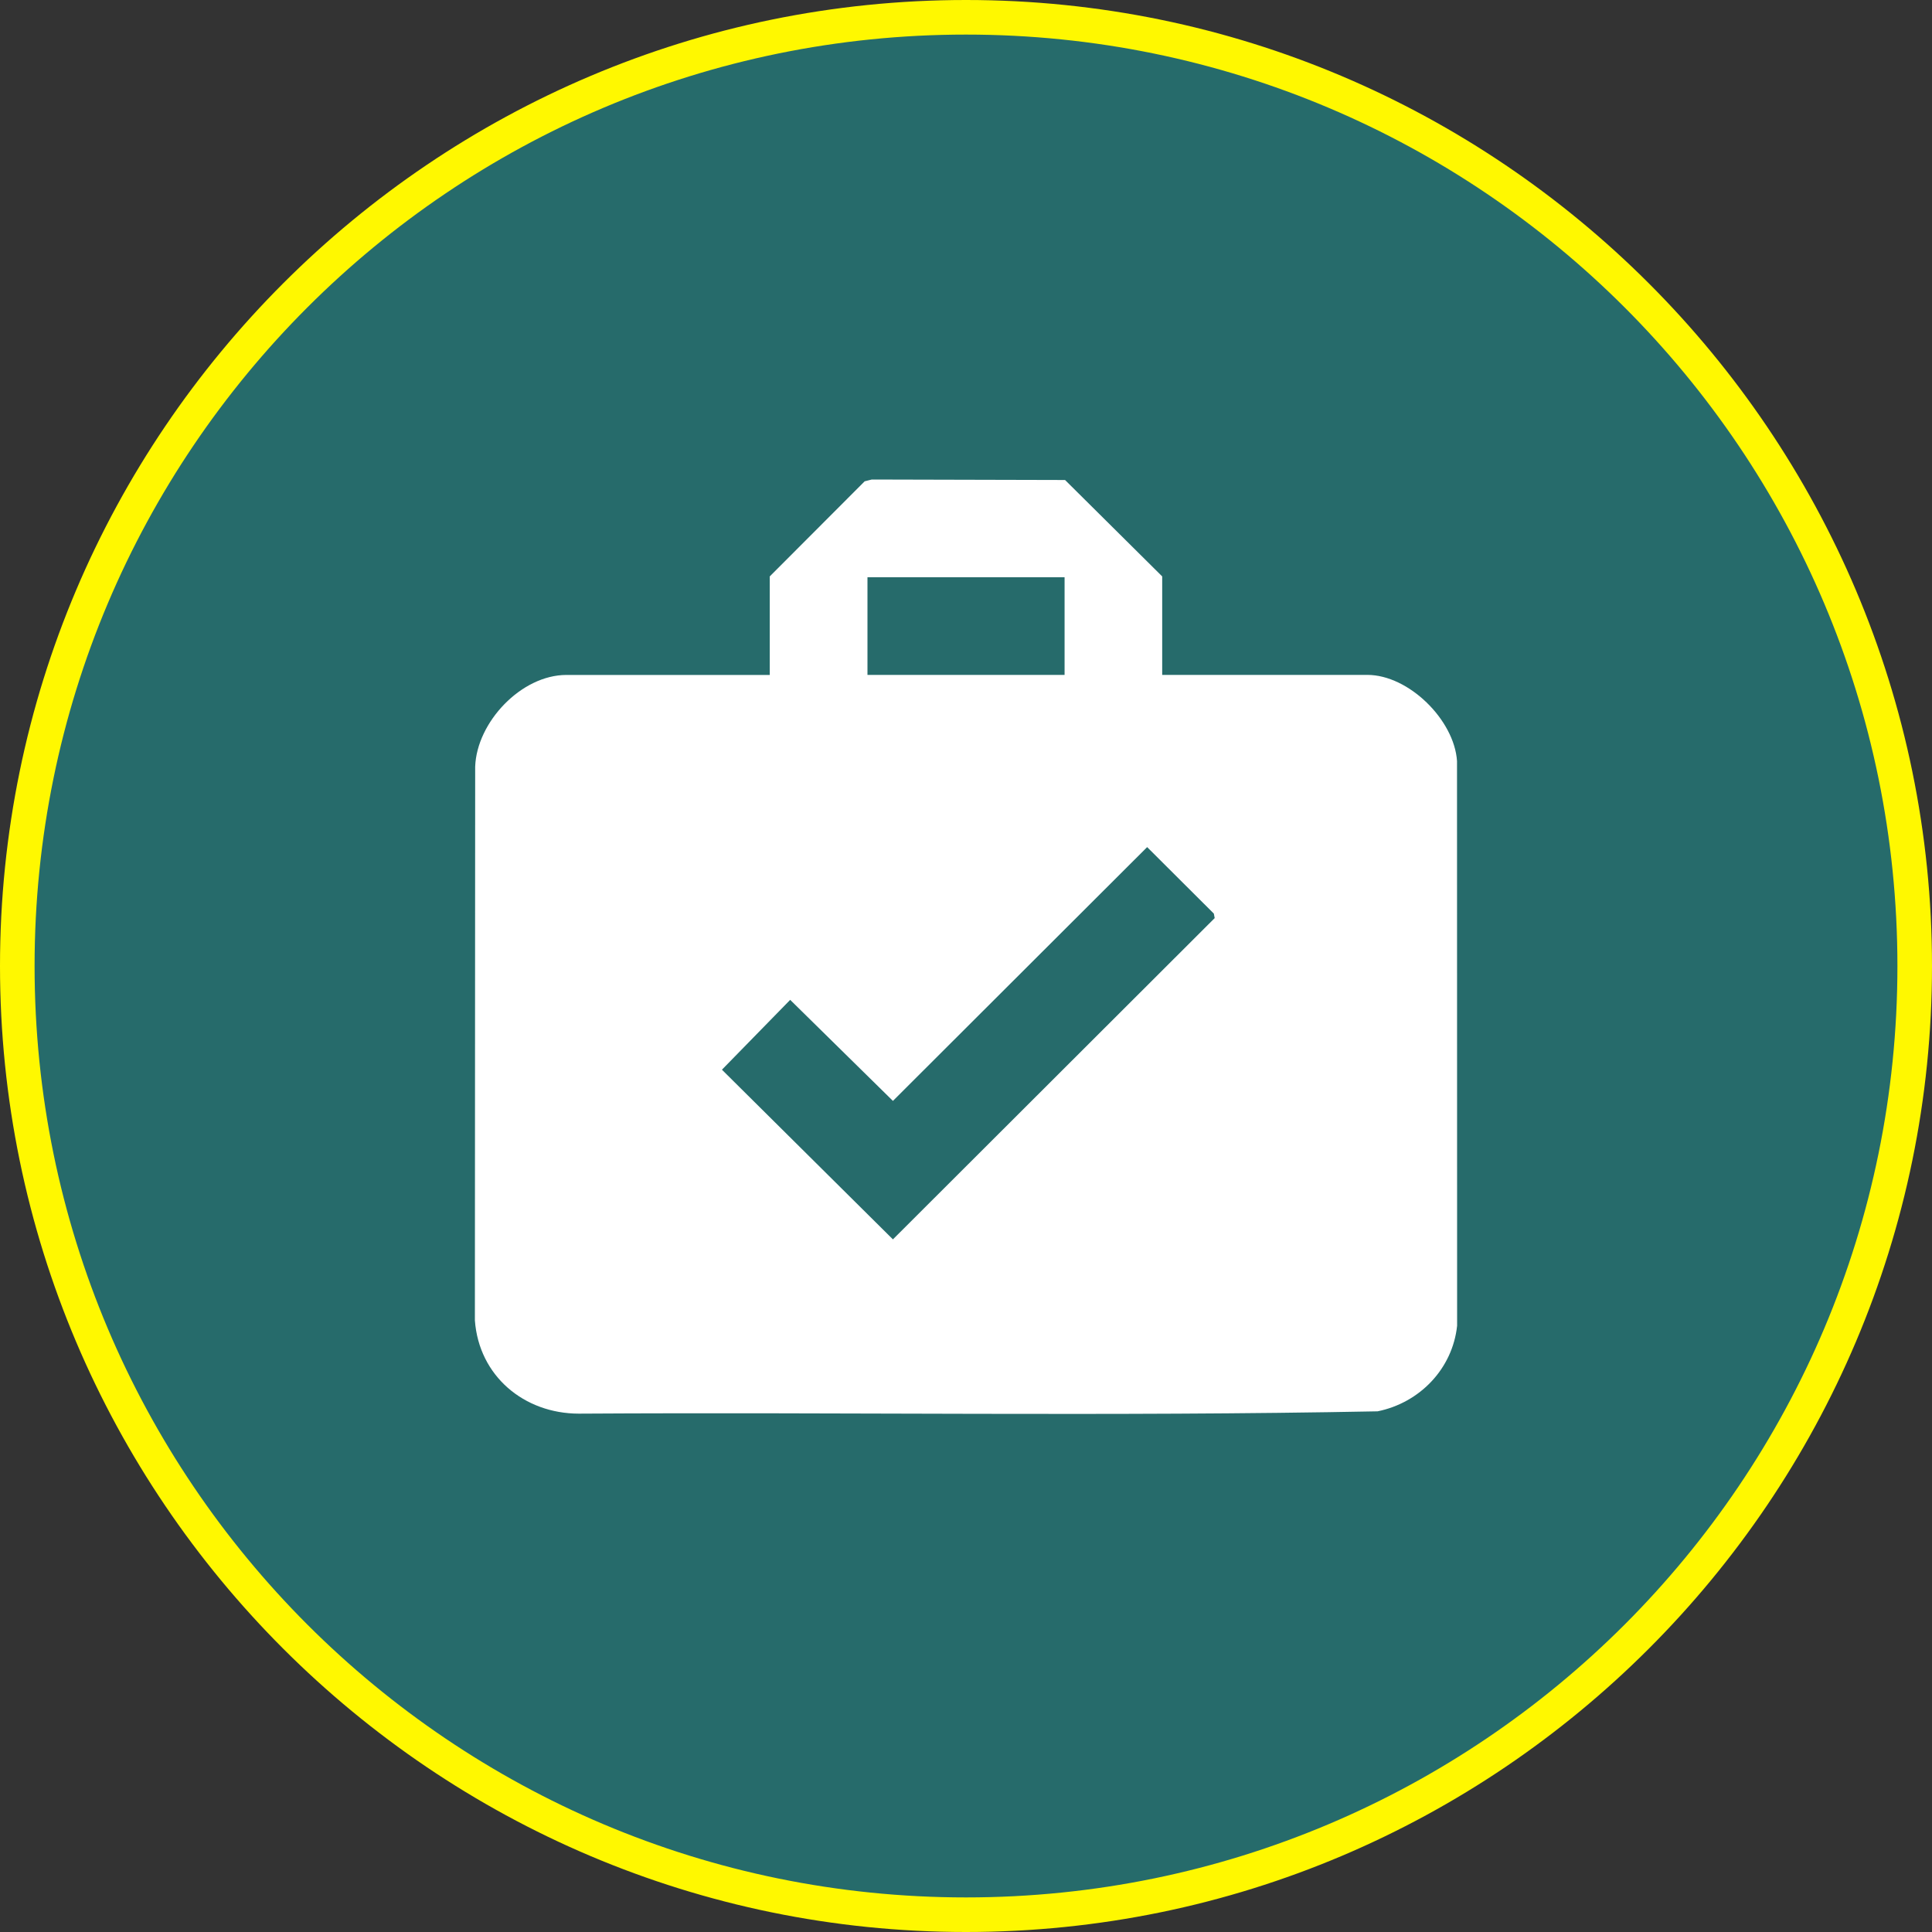
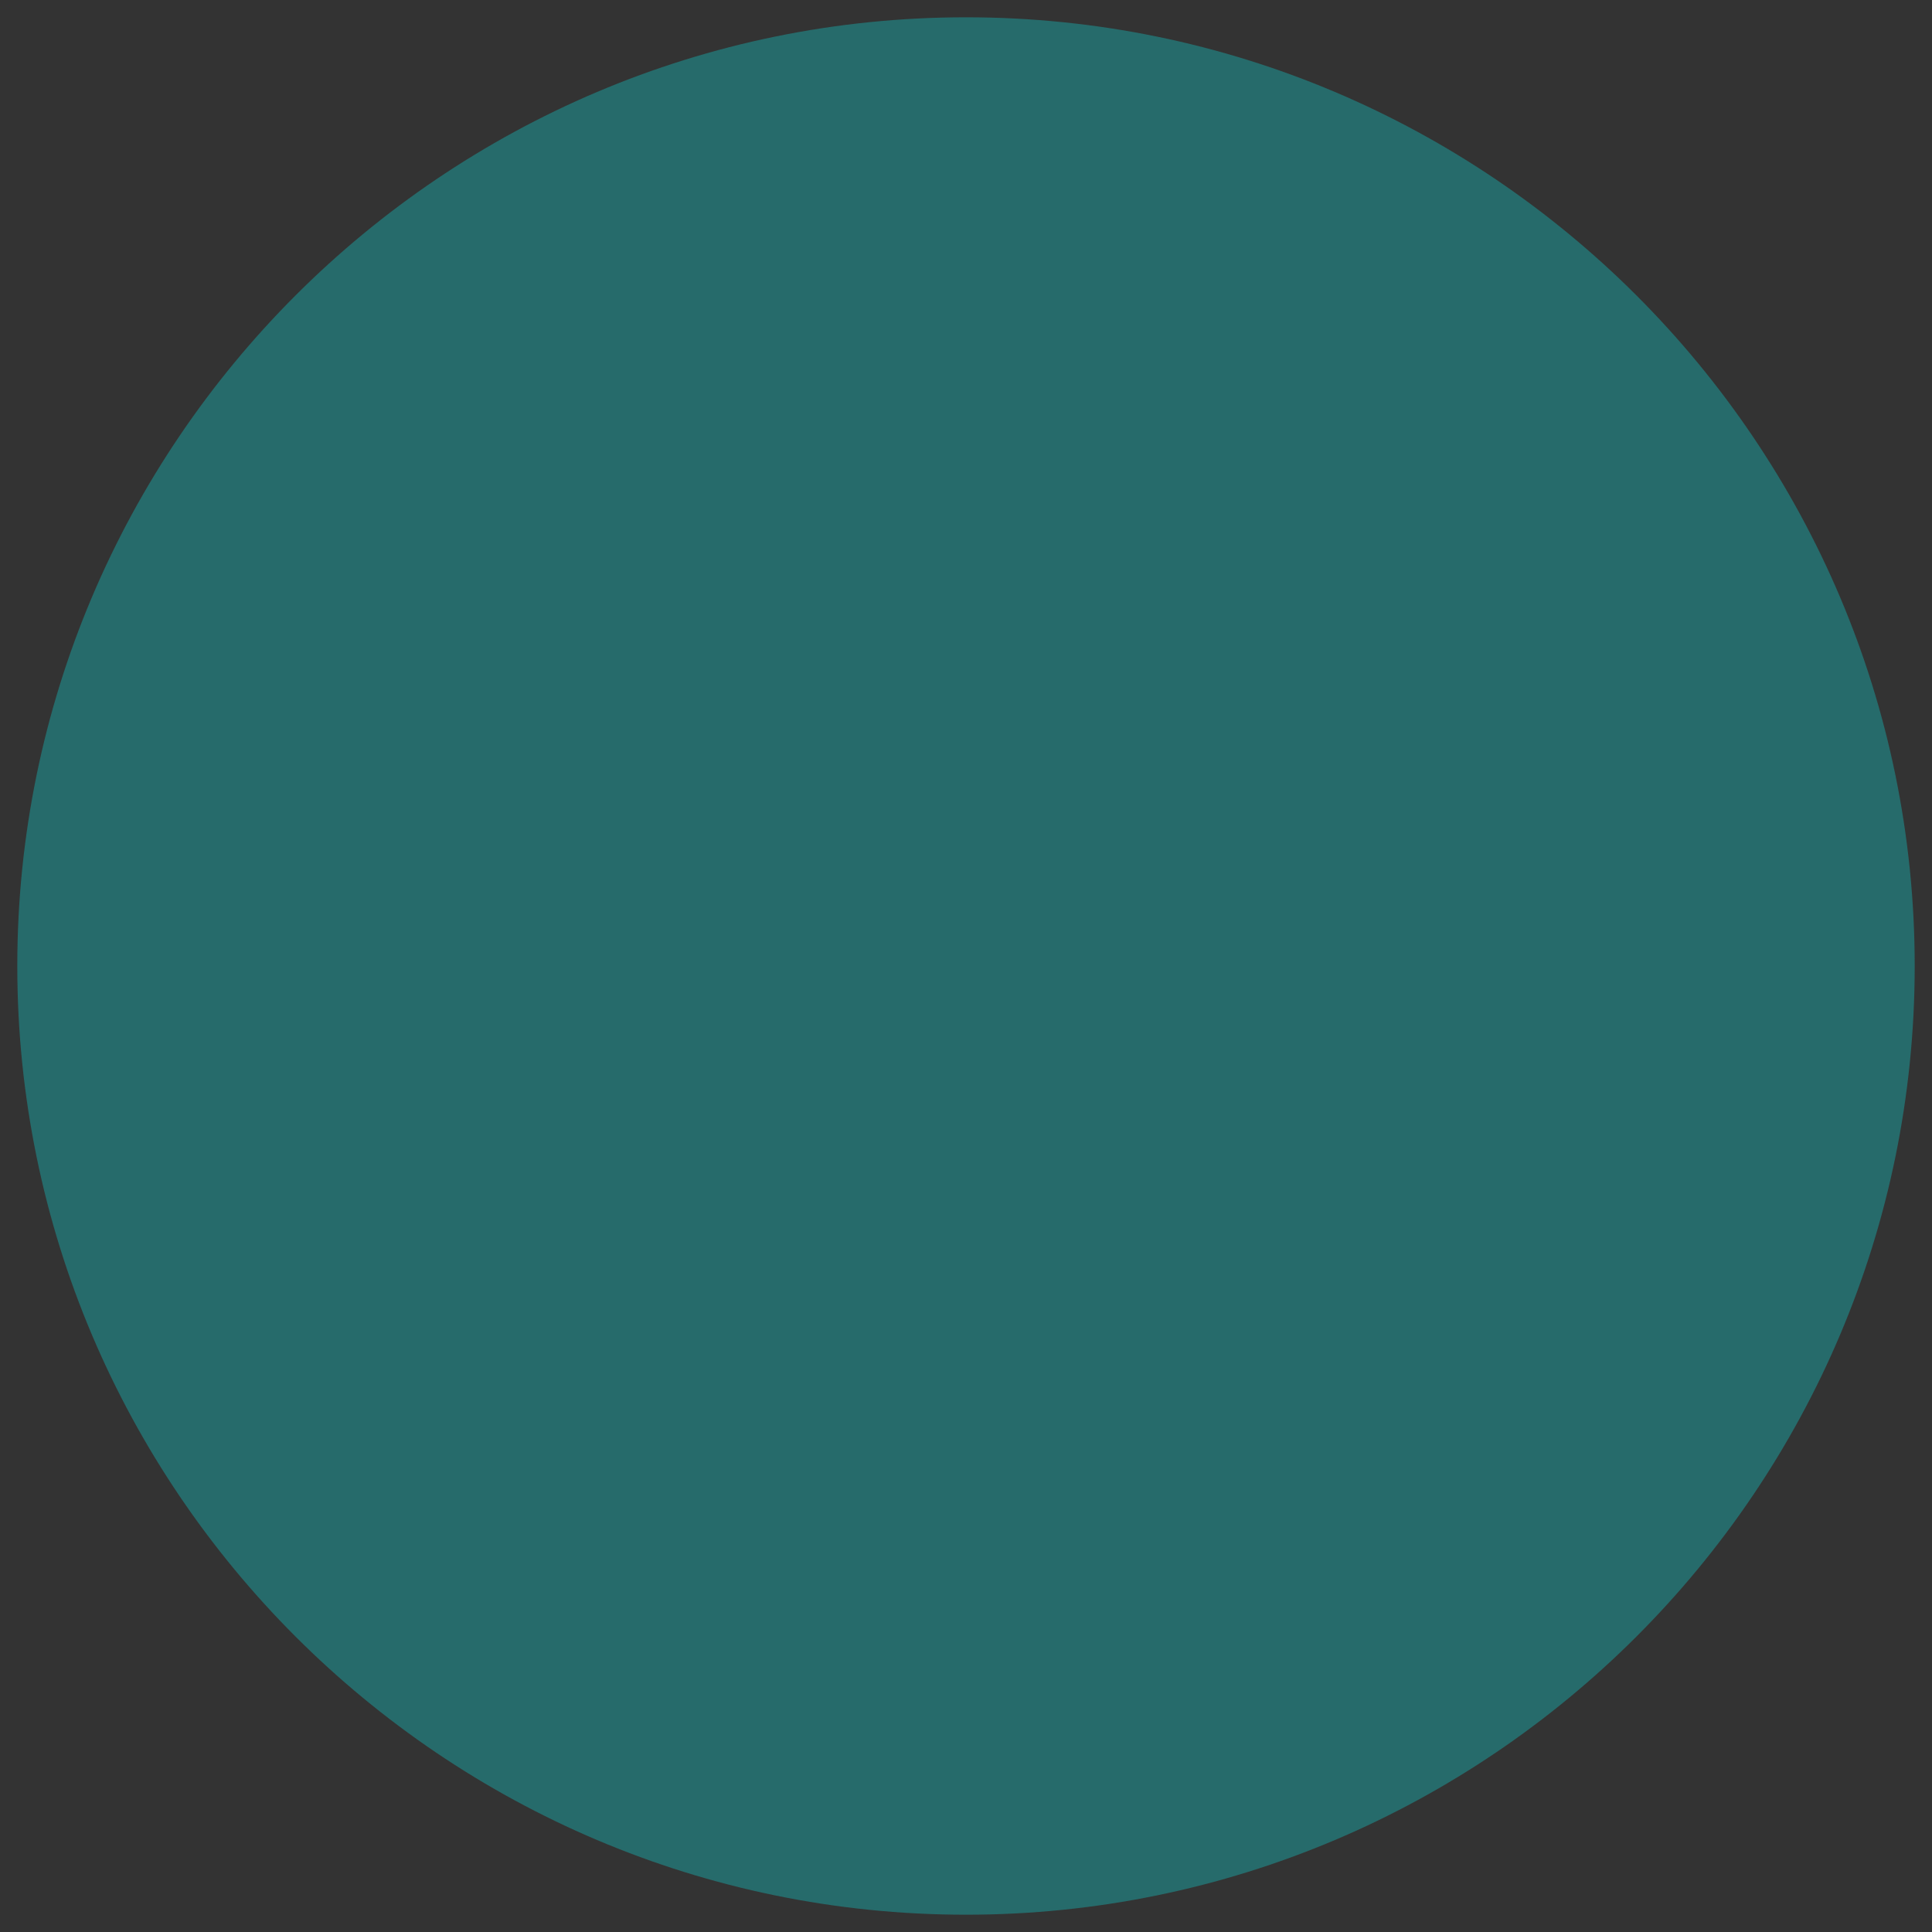
<svg xmlns="http://www.w3.org/2000/svg" id="_圖層_2" data-name="圖層 2" viewBox="0 0 400 400">
  <rect x="0" y="0" width="400" height="400" fill="#333333" stroke="none" />
  <defs>
    <style>
      .cls-1 {
        fill: #266b6b;
      }

      .cls-2 {
        fill: #fff;
      }

      .cls-3 {
        fill: #fff800;
      }
    </style>
  </defs>
  <g>
    <path class="cls-1" d="M200,396.42C91.69,396.42,3.58,308.3,3.58,200S91.69,3.58,200,3.58s196.42,88.12,196.42,196.42-88.12,196.42-196.42,196.42Z" />
-     <path class="cls-3" d="M200,7.16c106.5,0,192.84,86.34,192.84,192.84s-86.34,192.84-192.84,192.84S7.16,306.5,7.16,200,93.5,7.16,200,7.16M200,0C89.72,0,0,89.72,0,200s89.72,200,200,200,200-89.72,200-200S310.28,0,200,0h0Z" />
  </g>
-   <path class="cls-2" d="M240.63,139.73h42.47c8.55,0,18,9.32,18.56,17.84l.02,116.91c-.95,8.92-7.76,15.96-16.47,17.72-55.06,1.08-110.26.14-165.38.48-11.33-.02-20.66-7.79-21.51-19.3l.06-114.66c.33-9.21,9.55-18.98,18.89-18.98h42.1v-20.4l19.65-19.69,1.47-.37,40.02.1,20.11,19.96v20.4ZM220.41,119.51h-40.81v20.22h40.81v-20.22ZM237.5,175.39l-52.63,52.54-21.27-20.92-14.13,14.46,35.4,35.13,66.62-66.52-.18-.93-13.81-13.77Z" />
</svg>